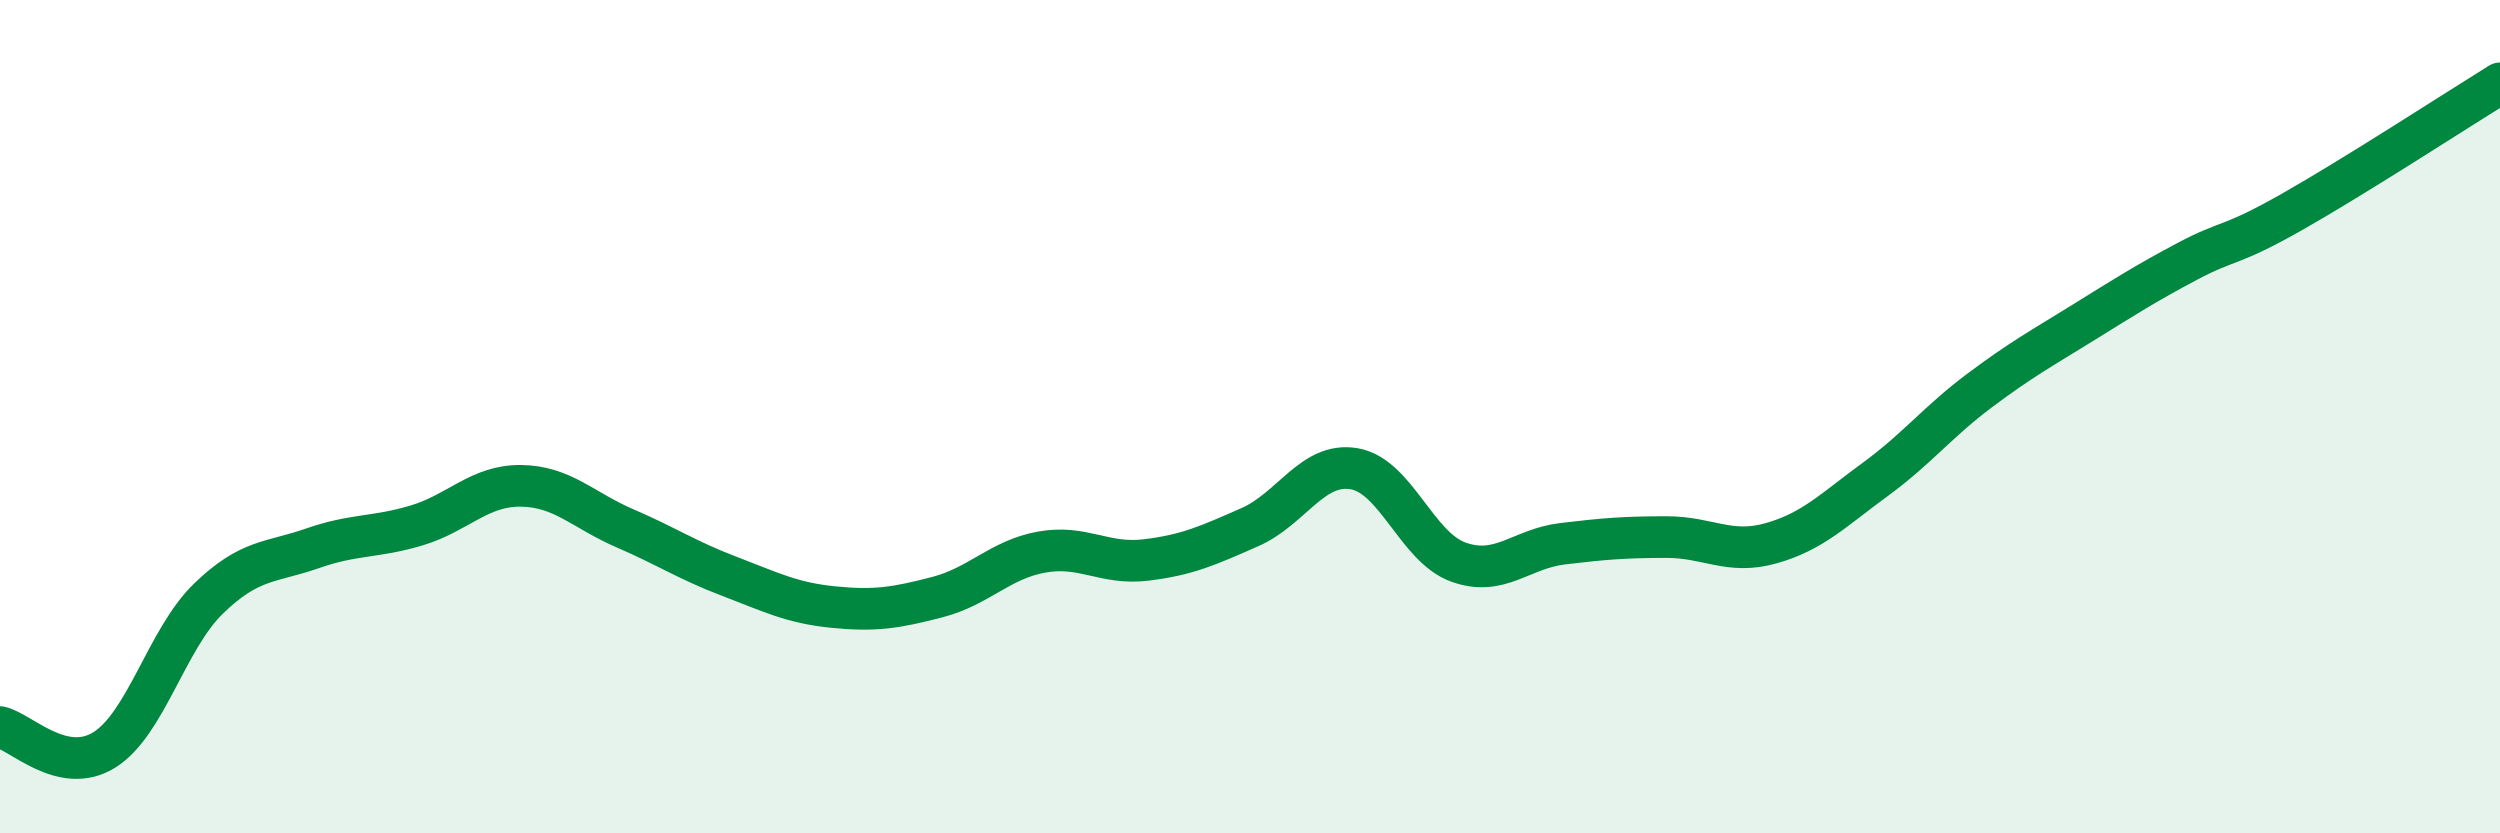
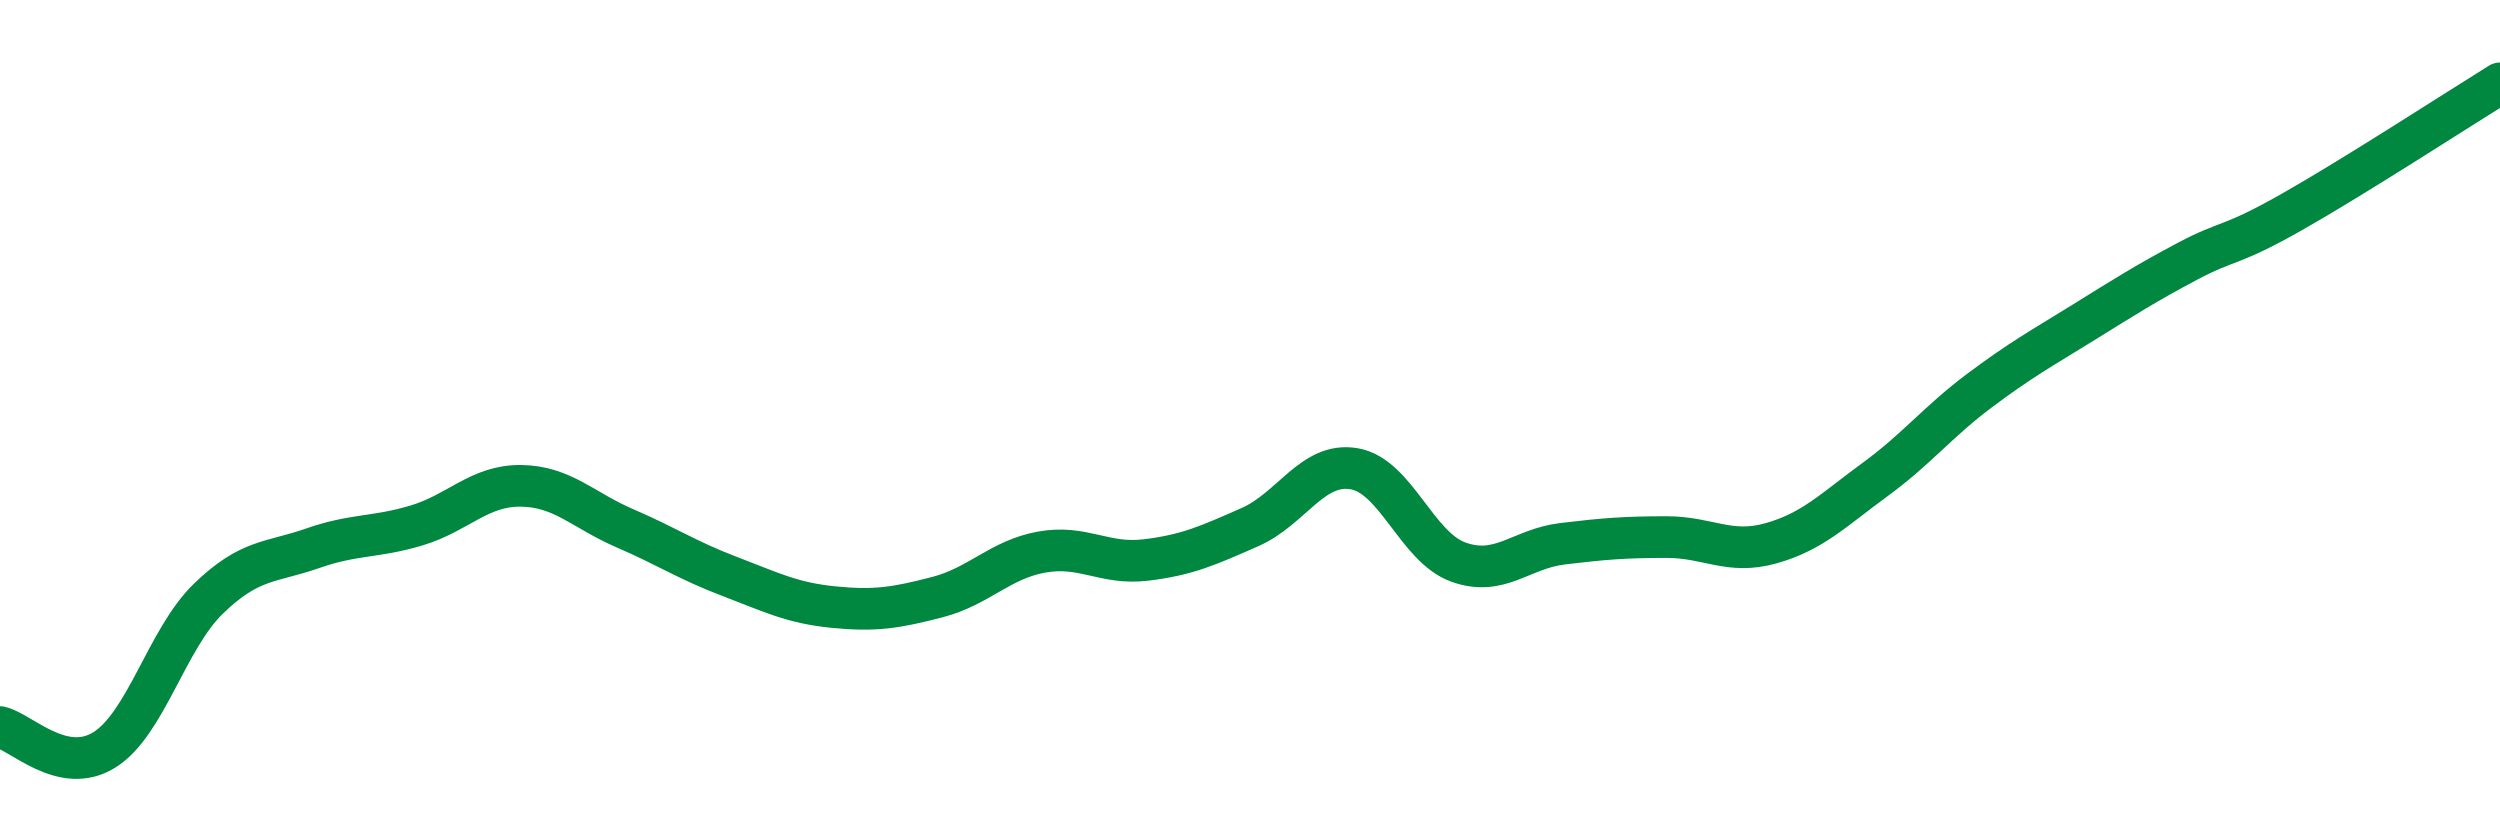
<svg xmlns="http://www.w3.org/2000/svg" width="60" height="20" viewBox="0 0 60 20">
-   <path d="M 0,17.45 C 0.5,17.56 1.5,18.62 2.5,18 C 3.5,17.38 4,15.34 5,14.37 C 6,13.4 6.5,13.51 7.5,13.16 C 8.5,12.81 9,12.91 10,12.61 C 11,12.31 11.5,11.65 12.5,11.66 C 13.5,11.67 14,12.25 15,12.68 C 16,13.11 16.5,13.45 17.5,13.83 C 18.5,14.21 19,14.47 20,14.57 C 21,14.67 21.5,14.59 22.5,14.33 C 23.5,14.07 24,13.43 25,13.25 C 26,13.07 26.5,13.56 27.5,13.44 C 28.5,13.32 29,13.09 30,12.65 C 31,12.21 31.5,11.08 32.5,11.25 C 33.5,11.42 34,13.13 35,13.49 C 36,13.85 36.5,13.17 37.5,13.05 C 38.5,12.93 39,12.89 40,12.89 C 41,12.89 41.5,13.32 42.5,13.04 C 43.5,12.76 44,12.24 45,11.51 C 46,10.78 46.5,10.13 47.5,9.38 C 48.5,8.63 49,8.36 50,7.74 C 51,7.12 51.5,6.8 52.5,6.27 C 53.5,5.74 53.5,5.94 55,5.09 C 56.5,4.24 59,2.62 60,2L60 20L0 20Z" fill="#008740" opacity="0.1" stroke-linecap="round" stroke-linejoin="round" />
  <path d="M 0,17.45 C 0.5,17.56 1.5,18.62 2.5,18 C 3.5,17.38 4,15.34 5,14.37 C 6,13.4 6.5,13.51 7.5,13.16 C 8.5,12.81 9,12.91 10,12.61 C 11,12.31 11.5,11.65 12.5,11.66 C 13.5,11.67 14,12.25 15,12.68 C 16,13.11 16.5,13.45 17.5,13.83 C 18.5,14.21 19,14.47 20,14.57 C 21,14.67 21.5,14.59 22.5,14.33 C 23.5,14.07 24,13.43 25,13.25 C 26,13.07 26.5,13.56 27.5,13.44 C 28.5,13.32 29,13.09 30,12.65 C 31,12.21 31.5,11.08 32.5,11.25 C 33.5,11.42 34,13.13 35,13.49 C 36,13.85 36.5,13.17 37.5,13.05 C 38.5,12.93 39,12.89 40,12.89 C 41,12.89 41.5,13.32 42.5,13.04 C 43.5,12.76 44,12.24 45,11.51 C 46,10.78 46.5,10.13 47.5,9.38 C 48.5,8.63 49,8.36 50,7.74 C 51,7.12 51.5,6.8 52.5,6.27 C 53.5,5.74 53.5,5.94 55,5.09 C 56.5,4.24 59,2.62 60,2" stroke="#008740" stroke-width="1" fill="none" stroke-linecap="round" stroke-linejoin="round" />
</svg>